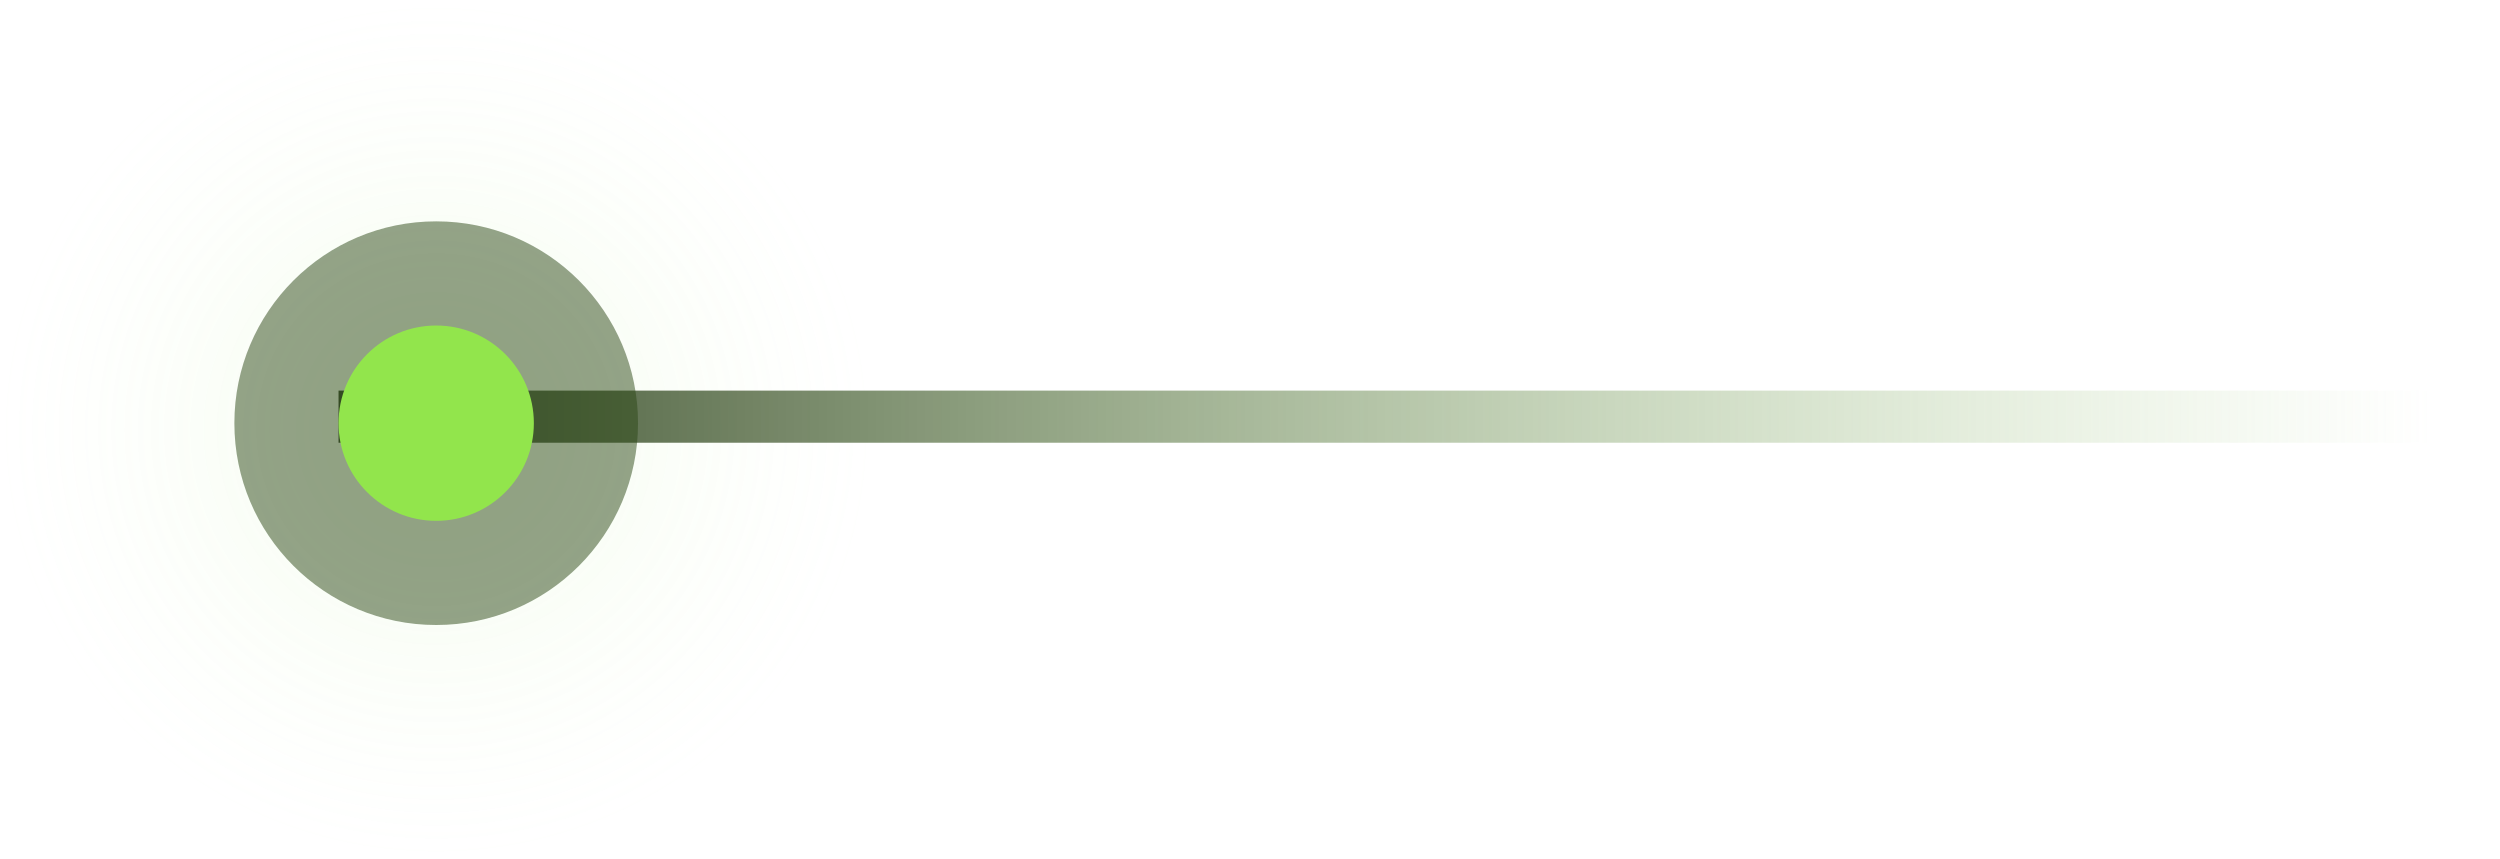
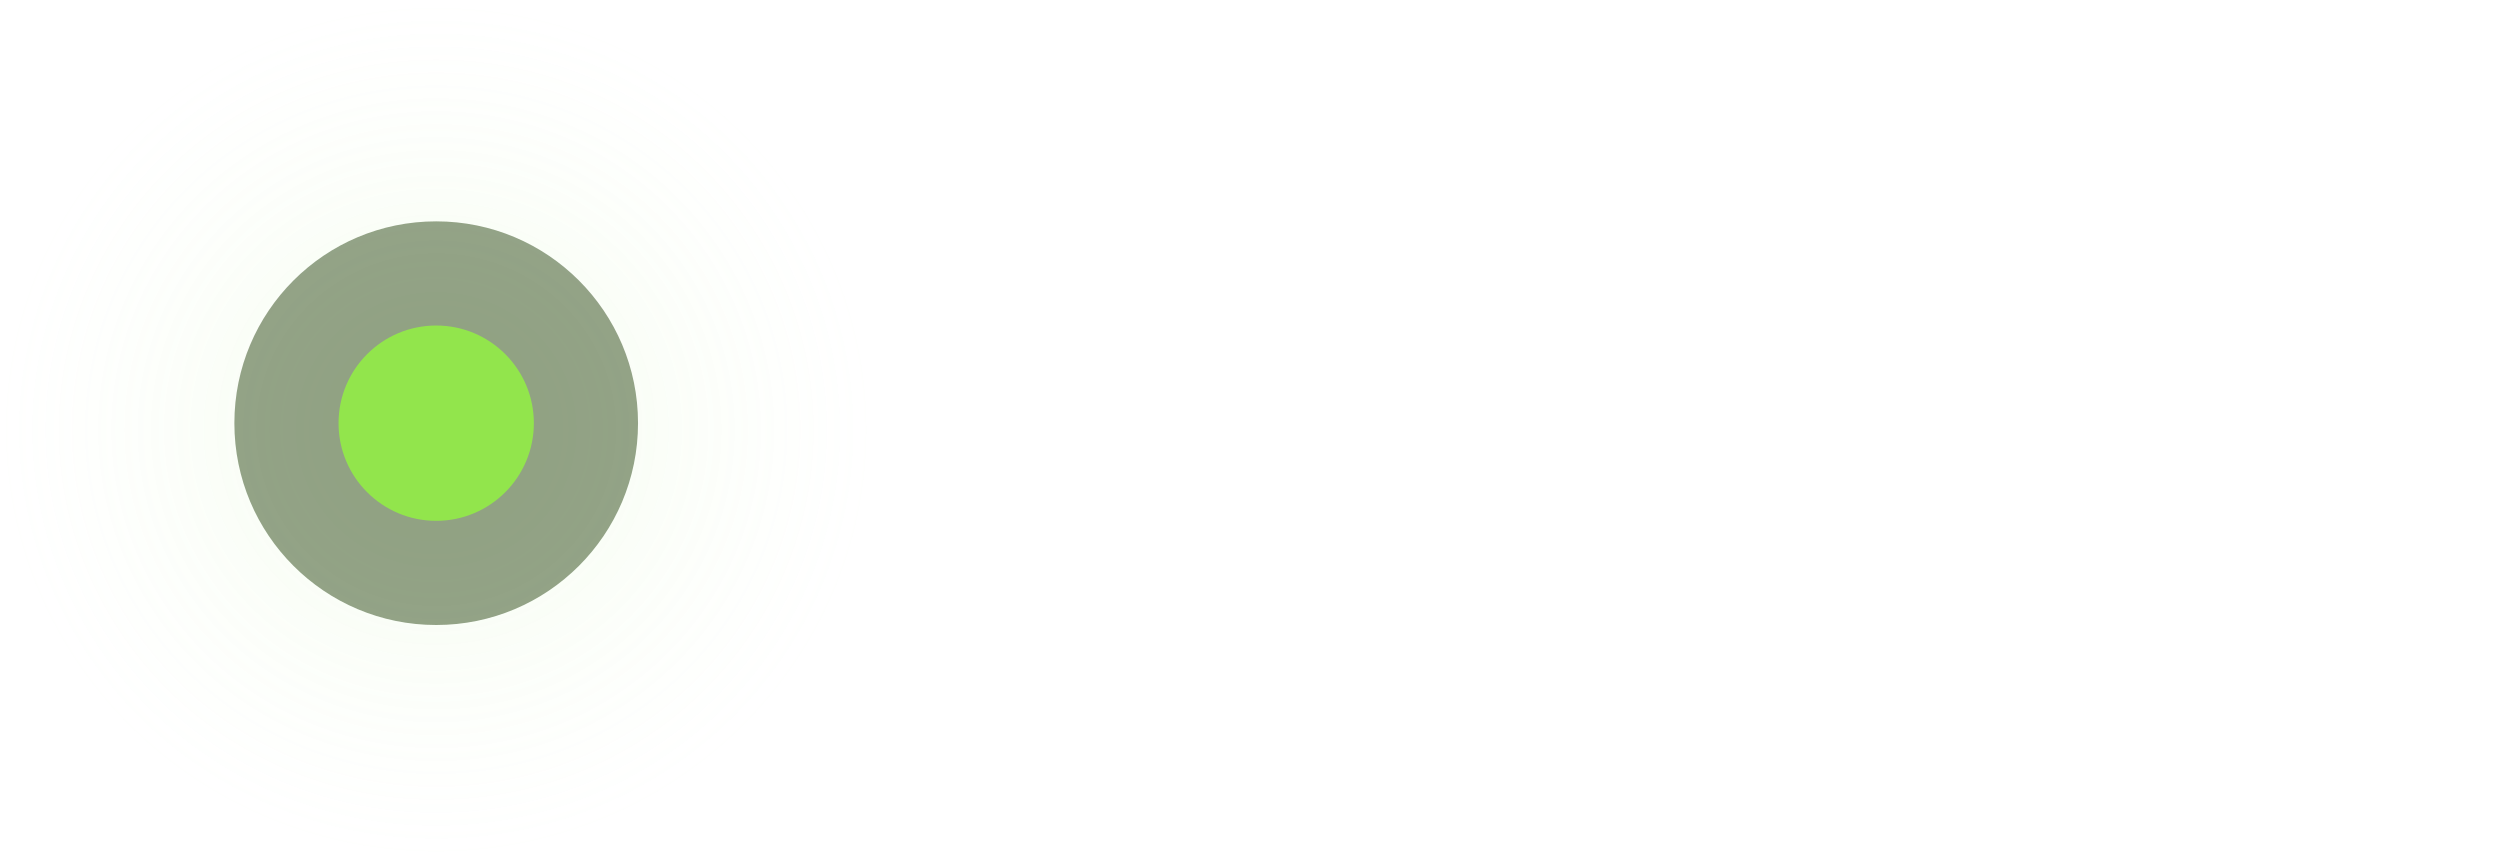
<svg xmlns="http://www.w3.org/2000/svg" width="192" height="66" viewBox="0 0 192 66" fill="none">
  <ellipse cx="33.5" cy="33" rx="33.5" ry="33" fill="url(#paint0_radial_321_18842)" />
-   <line y1="-2" x2="166" y2="-2" transform="matrix(-1 -8.74228e-08 -8.74228e-08 1 192 34)" stroke="url(#paint1_linear_321_18842)" stroke-width="4" />
  <circle cx="33.5" cy="32.5" r="15.5" fill="#2D4817" fill-opacity="0.5" />
  <circle cx="33.5" cy="32.5" r="7.5" fill="#92E54C" />
  <defs>
    <radialGradient id="paint0_radial_321_18842" cx="0" cy="0" r="1" gradientUnits="userSpaceOnUse" gradientTransform="translate(33.5 33) rotate(90) scale(33 33.5)">
      <stop stop-color="#94DD57" stop-opacity="0.13" />
      <stop offset="1" stop-color="#E0FFC7" stop-opacity="0" />
    </radialGradient>
    <linearGradient id="paint1_linear_321_18842" x1="5.282" y1="0" x2="166" y2="0" gradientUnits="userSpaceOnUse">
      <stop stop-color="#9ACB73" stop-opacity="0" />
      <stop offset="1" stop-color="#3D4C31" />
    </linearGradient>
  </defs>
</svg>